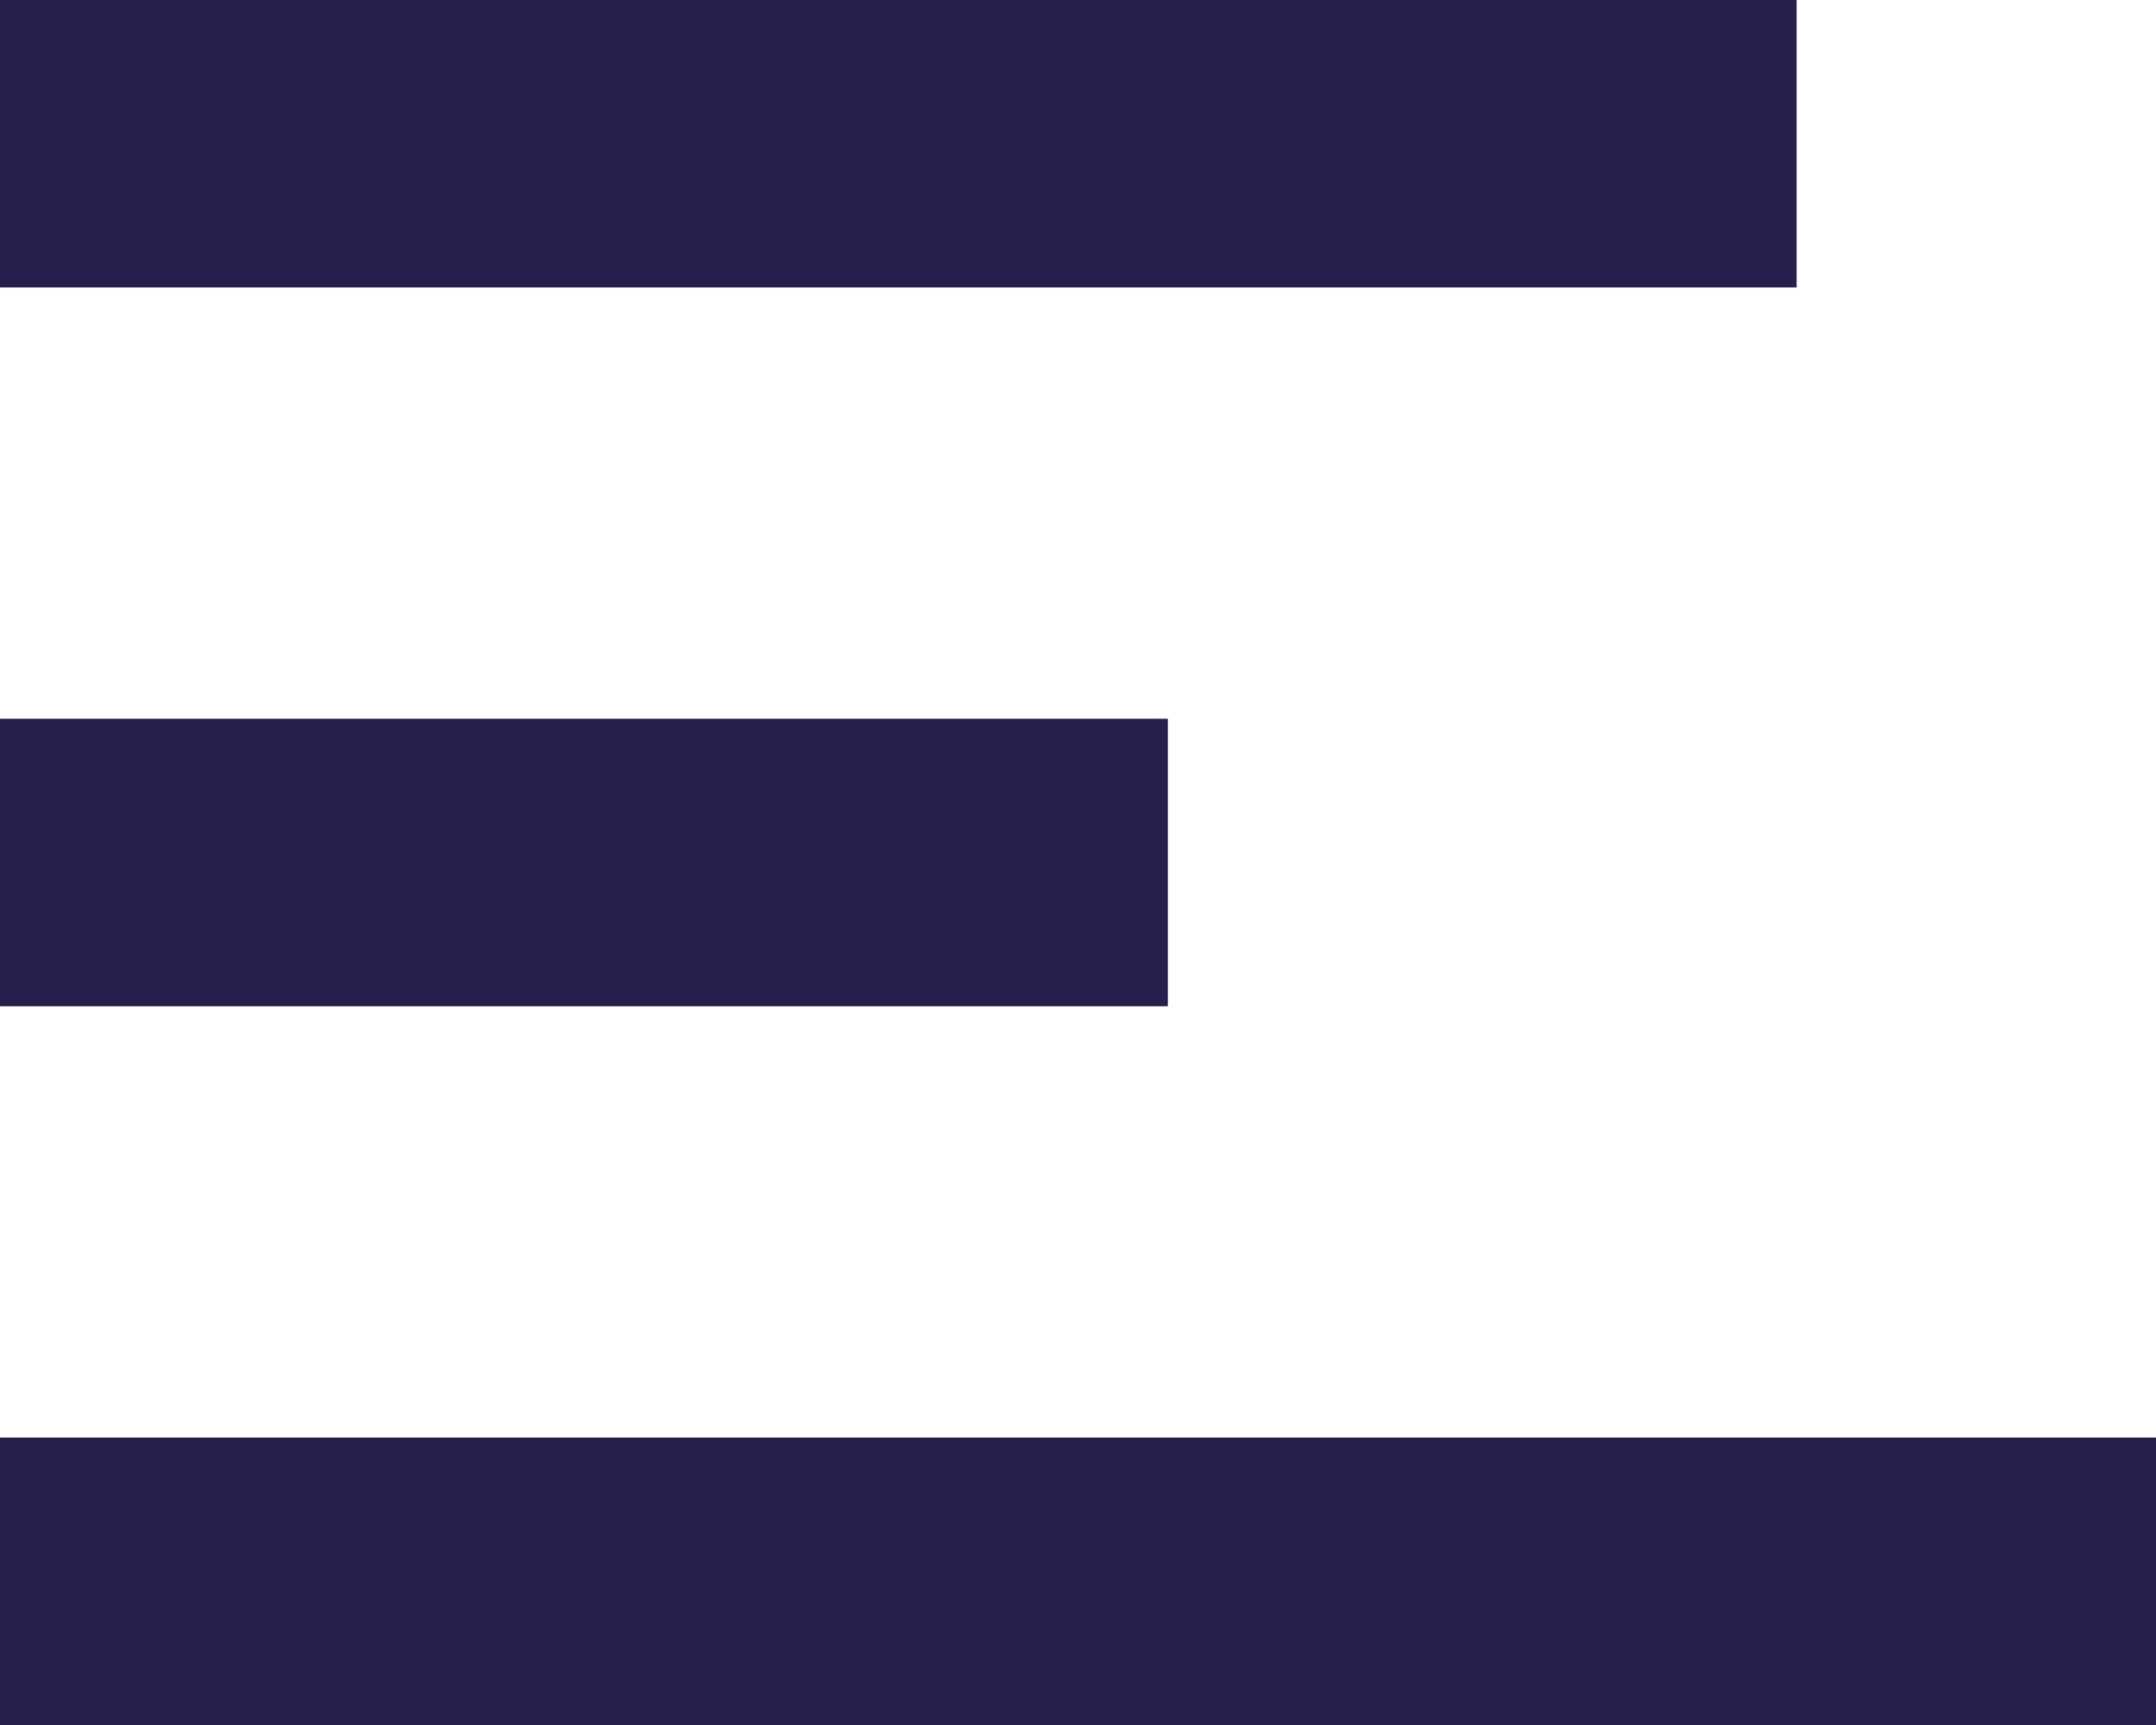
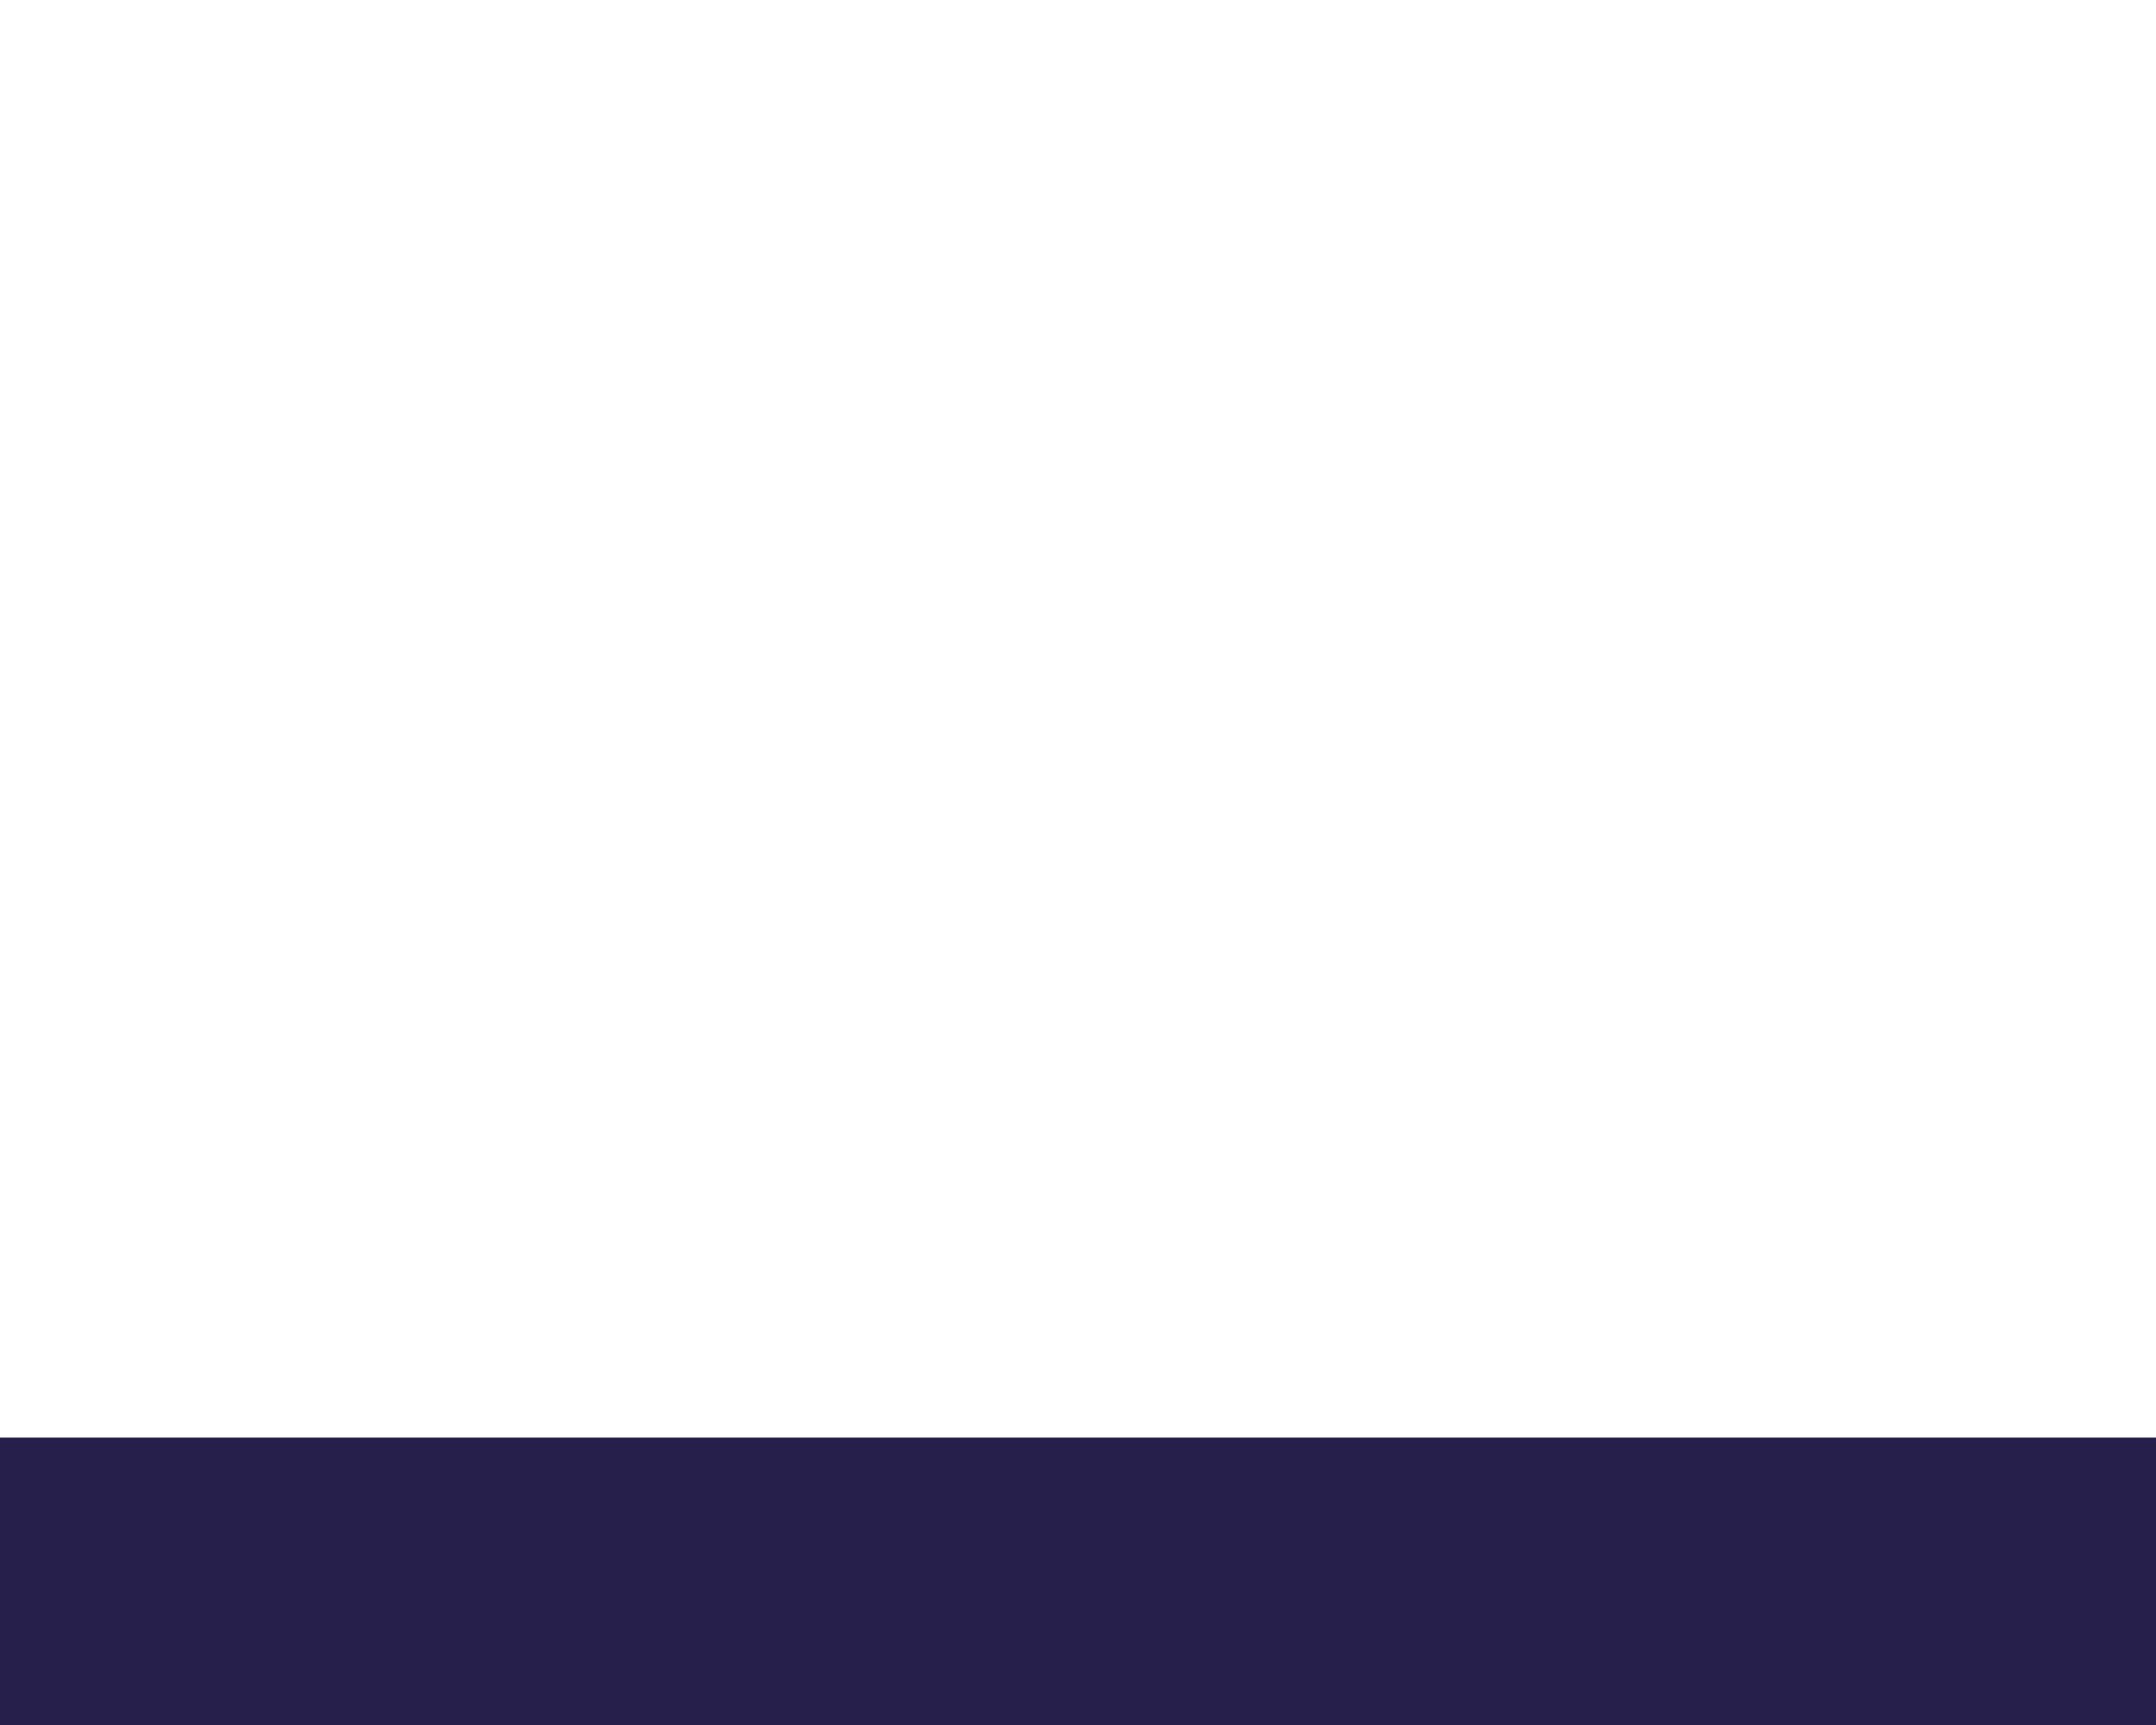
<svg xmlns="http://www.w3.org/2000/svg" width="30" height="24" viewBox="0 0 30 24" fill="none">
-   <path d="M0 12H16.25" stroke="#261F4B" stroke-width="4" />
-   <path d="M0 2H25" stroke="#261F4B" stroke-width="4" />
  <path d="M0 22H30" stroke="#261F4B" stroke-width="4" />
</svg>